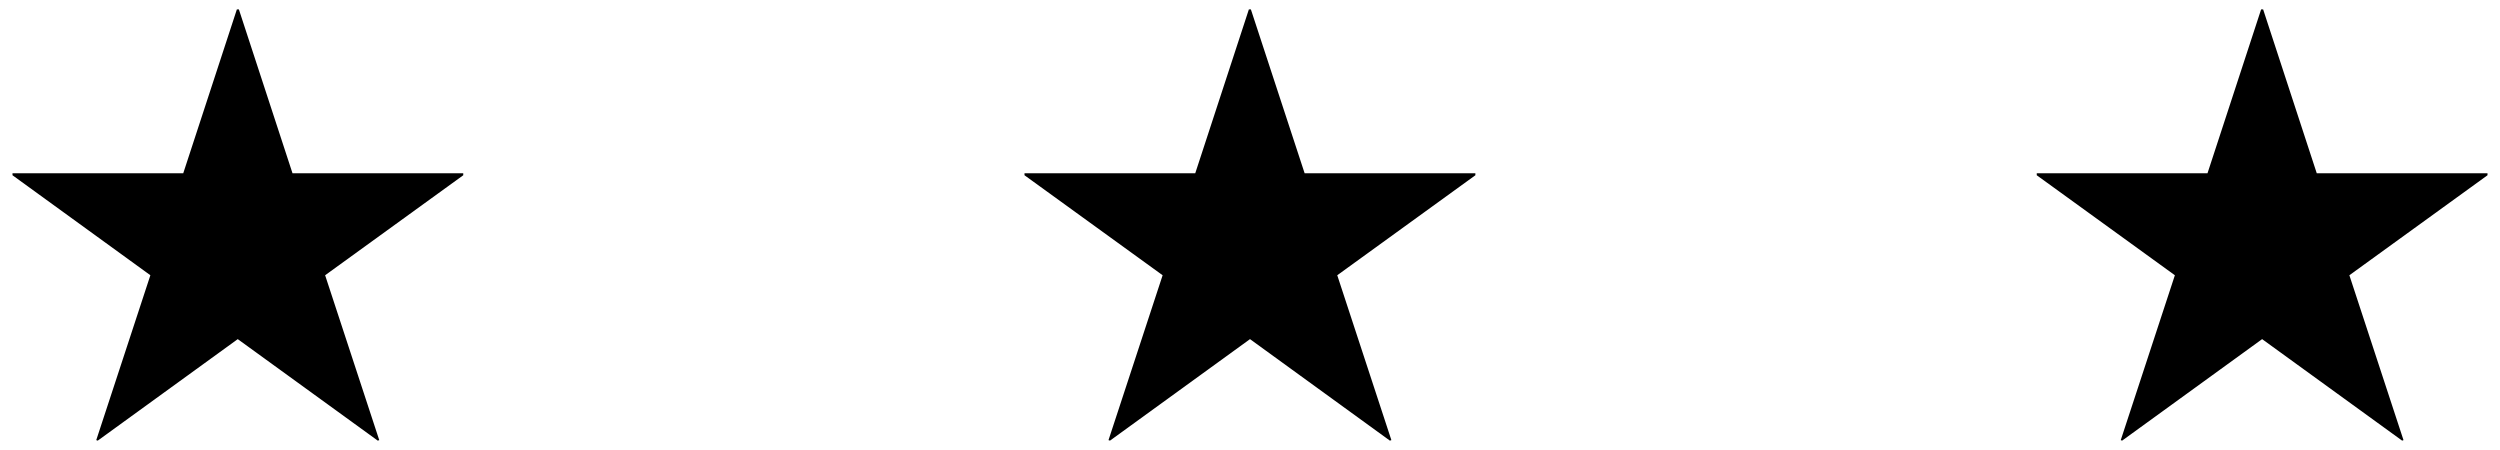
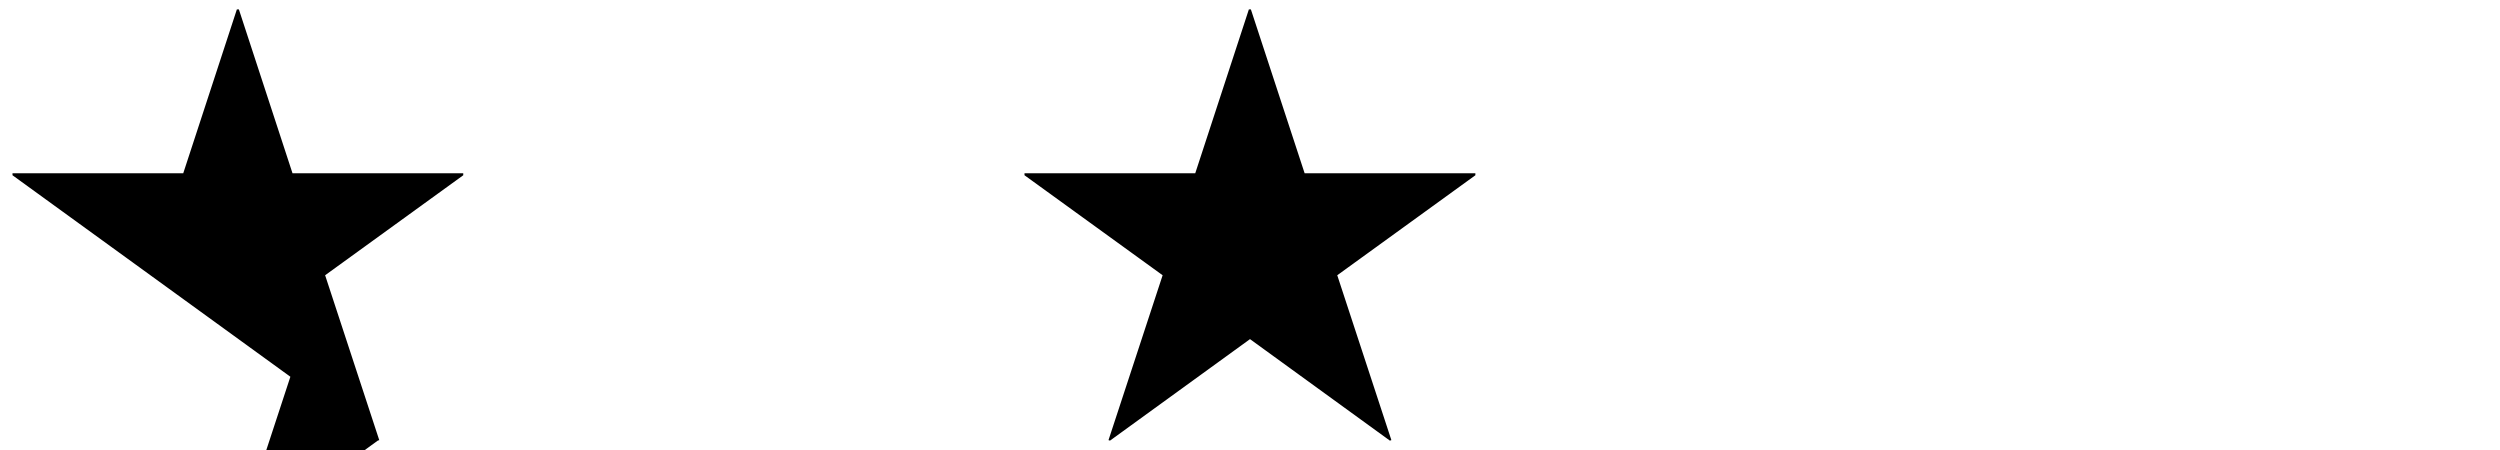
<svg xmlns="http://www.w3.org/2000/svg" version="1.1" id="レイヤー_1" x="0px" y="0px" viewBox="0 0 200 36" style="enable-background:new 0 0 200 36;" xml:space="preserve">
  <g>
-     <path d="M23.4,13.86h13.66v0.16l-11.05,8l4.33,13.19l-0.12,0.04l-11.2-8.12l-11.2,8.12l-0.12-0.04l4.33-13.19L1,14.02v-0.16h13.66   l4.29-13.11h0.16L23.4,13.86z" />
+     <path d="M23.4,13.86h13.66v0.16l-11.05,8l4.33,13.19l-0.12,0.04l-11.2,8.12l-0.12-0.04l4.33-13.19L1,14.02v-0.16h13.66   l4.29-13.11h0.16L23.4,13.86z" />
    <path d="M104.37,13.86h13.66v0.16l-11.05,8l4.33,13.19l-0.12,0.04L100,27.13l-11.2,8.12l-0.12-0.04l4.33-13.19l-11.05-8v-0.16   h13.66l4.29-13.11h0.16L104.37,13.86z" />
-     <path d="M185.34,13.86H199v0.16l-11.05,8l4.33,13.19l-0.11,0.04l-11.2-8.12l-11.2,8.12l-0.11-0.04l4.33-13.19l-11.05-8v-0.16h13.66   l4.29-13.11h0.16L185.34,13.86z" />
  </g>
</svg>